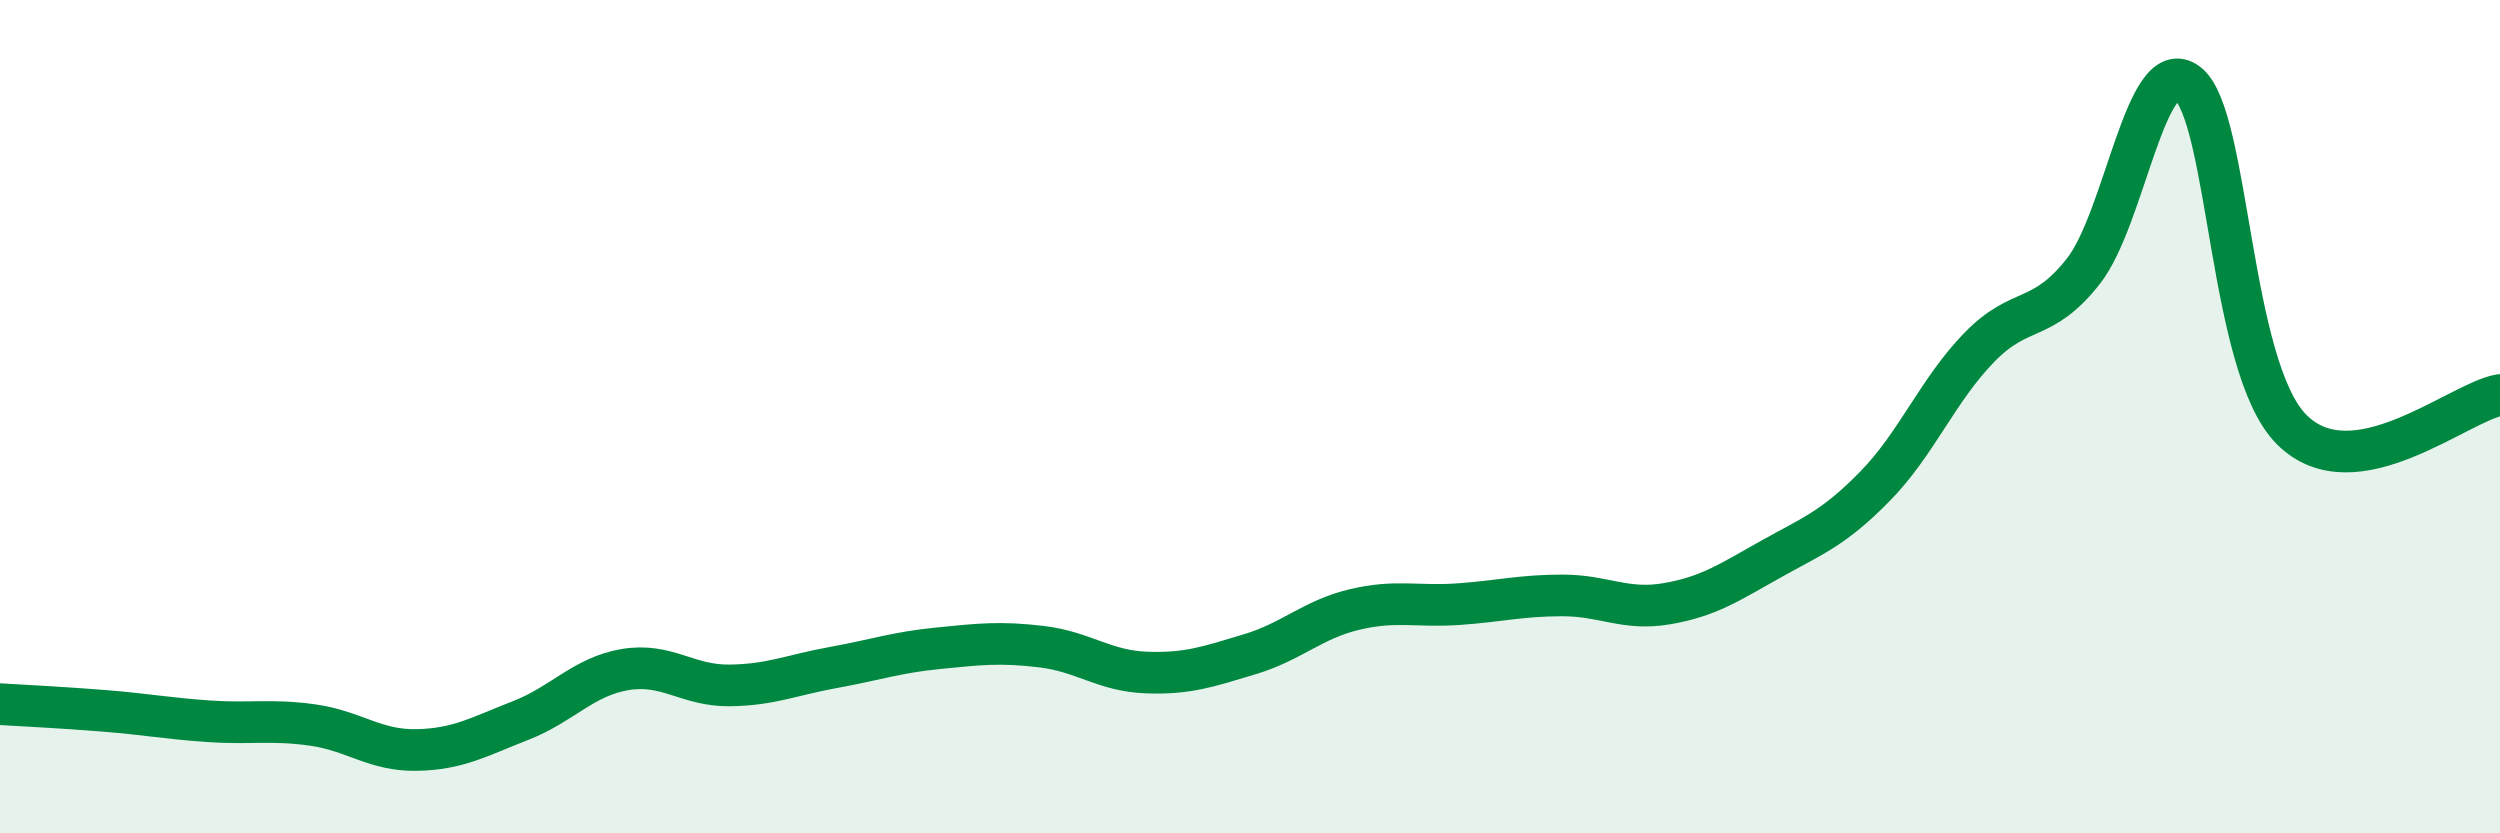
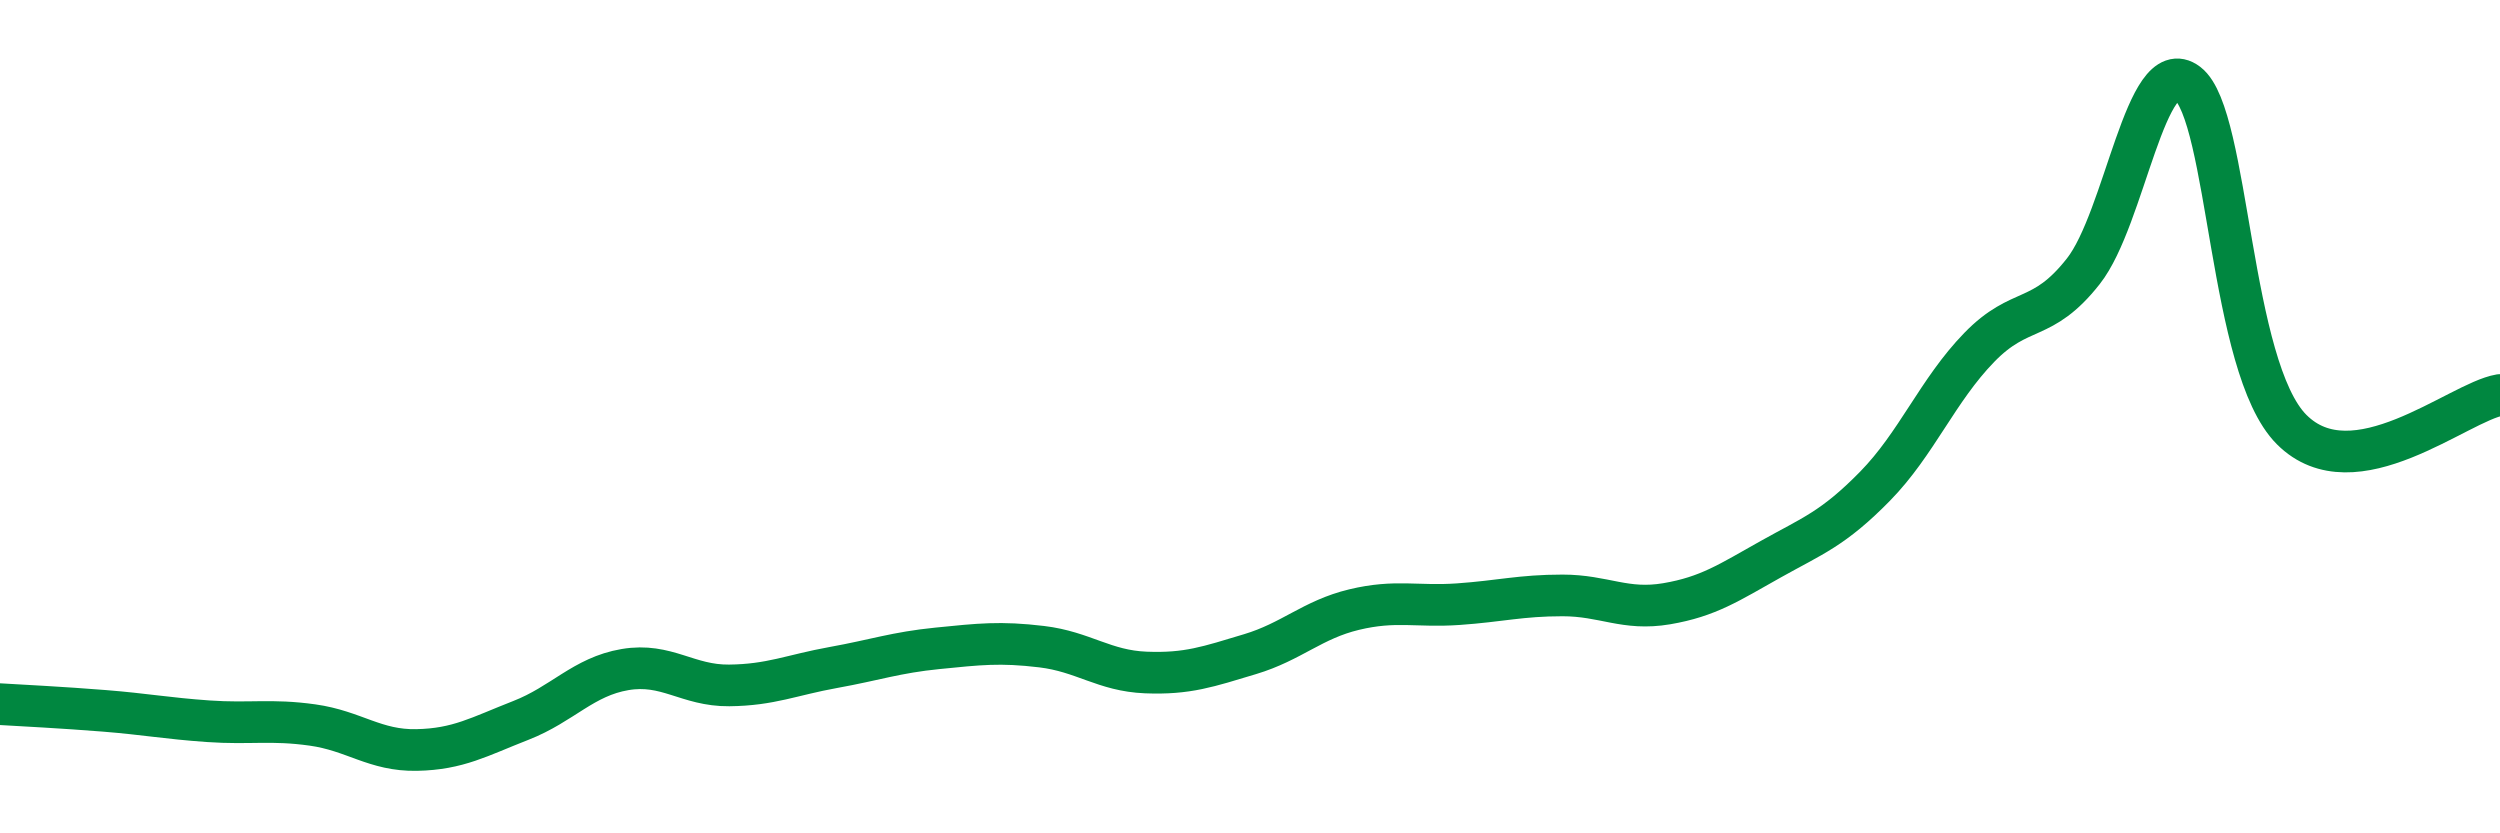
<svg xmlns="http://www.w3.org/2000/svg" width="60" height="20" viewBox="0 0 60 20">
-   <path d="M 0,16.9 C 0.5,16.93 1.5,16.98 2.5,17.06 C 3.5,17.14 4,17.24 5,17.31 C 6,17.38 6.5,17.26 7.5,17.4 C 8.5,17.54 9,18.02 10,18 C 11,17.98 11.5,17.68 12.5,17.29 C 13.5,16.9 14,16.24 15,16.07 C 16,15.9 16.5,16.46 17.5,16.45 C 18.5,16.44 19,16.2 20,16.02 C 21,15.84 21.5,15.66 22.5,15.56 C 23.5,15.46 24,15.4 25,15.52 C 26,15.64 26.5,16.1 27.5,16.14 C 28.5,16.18 29,16 30,15.7 C 31,15.4 31.5,14.87 32.5,14.63 C 33.5,14.39 34,14.57 35,14.5 C 36,14.43 36.5,14.29 37.5,14.29 C 38.5,14.29 39,14.66 40,14.49 C 41,14.32 41.5,13.98 42.5,13.42 C 43.5,12.86 44,12.69 45,11.67 C 46,10.65 46.5,9.37 47.5,8.34 C 48.5,7.31 49,7.78 50,6.51 C 51,5.24 51.5,1.24 52.5,2 C 53.5,2.76 53.5,8.81 55,10.31 C 56.5,11.81 59,9.65 60,9.48L60 20L0 20Z" fill="#008740" opacity="0.1" stroke-linecap="round" stroke-linejoin="round" />
  <path d="M 0,16.9 C 0.5,16.93 1.5,16.98 2.5,17.06 C 3.5,17.14 4,17.24 5,17.31 C 6,17.38 6.5,17.26 7.5,17.4 C 8.5,17.54 9,18.02 10,18 C 11,17.98 11.5,17.68 12.5,17.29 C 13.5,16.9 14,16.24 15,16.07 C 16,15.9 16.5,16.46 17.5,16.45 C 18.5,16.44 19,16.2 20,16.02 C 21,15.84 21.5,15.66 22.5,15.56 C 23.5,15.46 24,15.4 25,15.52 C 26,15.64 26.5,16.1 27.5,16.14 C 28.5,16.18 29,16 30,15.7 C 31,15.4 31.5,14.87 32.5,14.63 C 33.5,14.39 34,14.57 35,14.5 C 36,14.43 36.5,14.29 37.5,14.29 C 38.5,14.29 39,14.66 40,14.49 C 41,14.32 41.5,13.98 42.5,13.42 C 43.5,12.86 44,12.69 45,11.67 C 46,10.65 46.5,9.37 47.5,8.34 C 48.5,7.31 49,7.78 50,6.51 C 51,5.24 51.5,1.24 52.5,2 C 53.5,2.76 53.5,8.81 55,10.31 C 56.5,11.81 59,9.65 60,9.48" stroke="#008740" stroke-width="1" fill="none" stroke-linecap="round" stroke-linejoin="round" />
</svg>